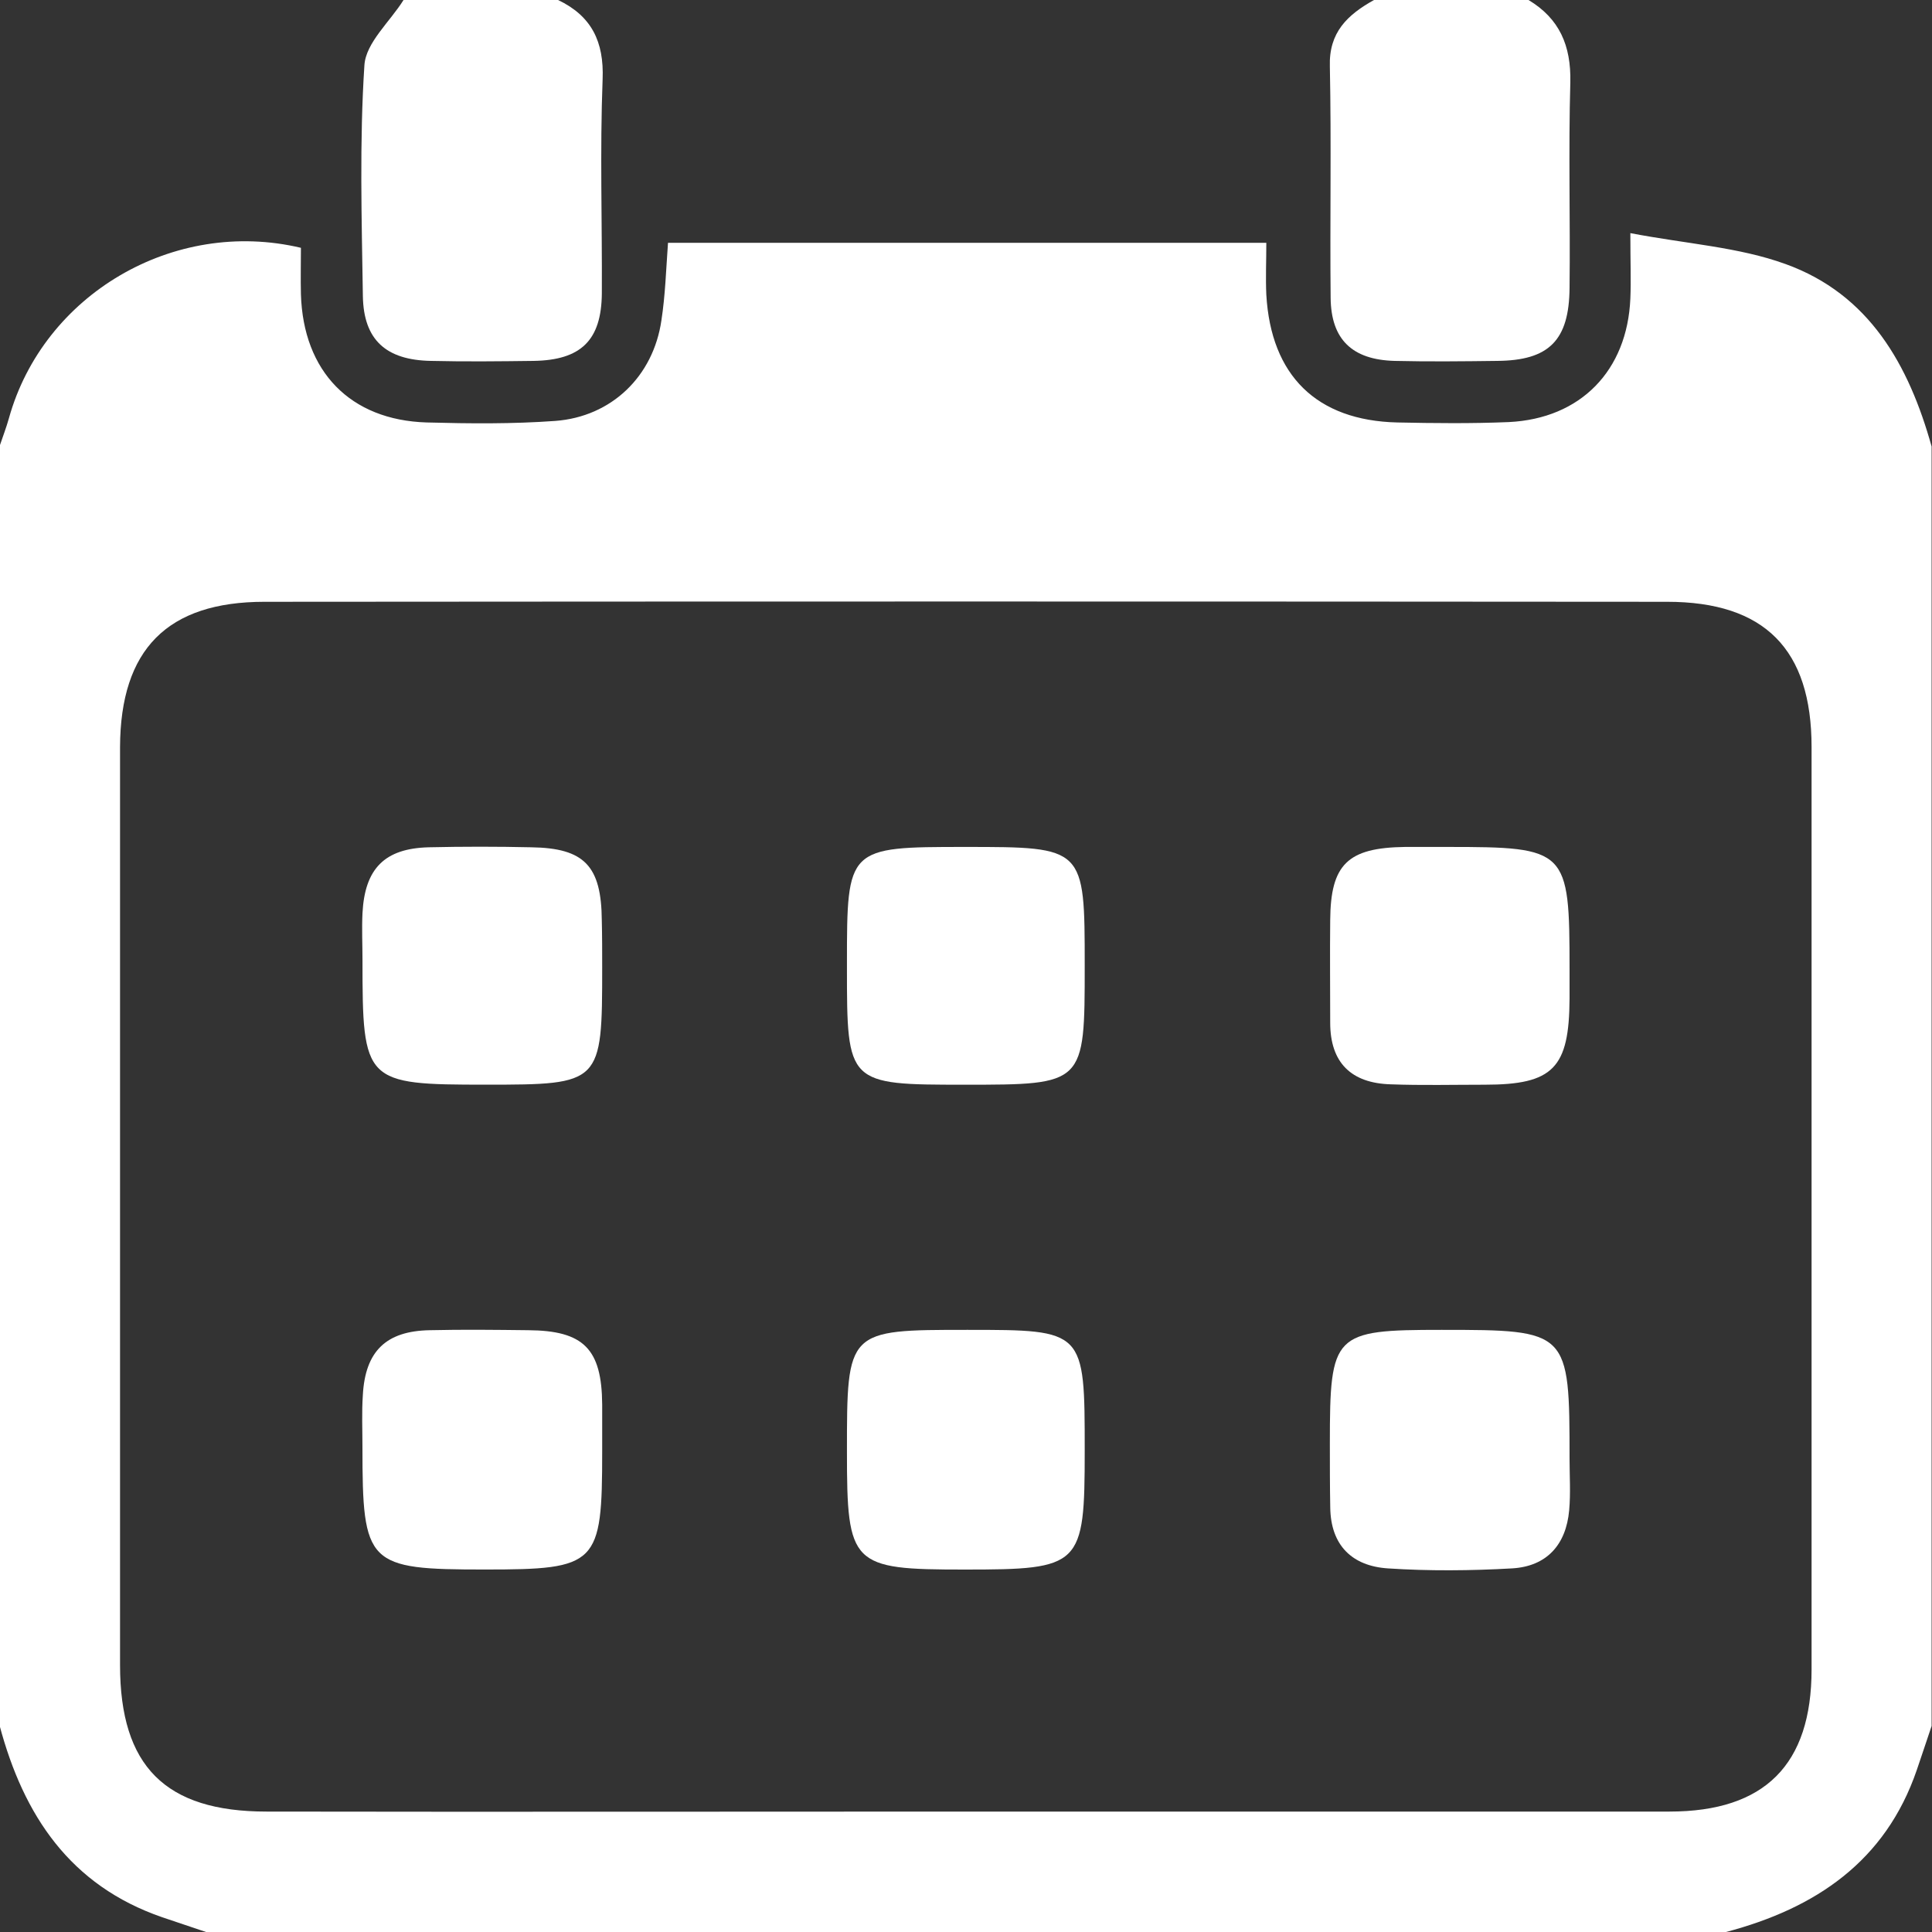
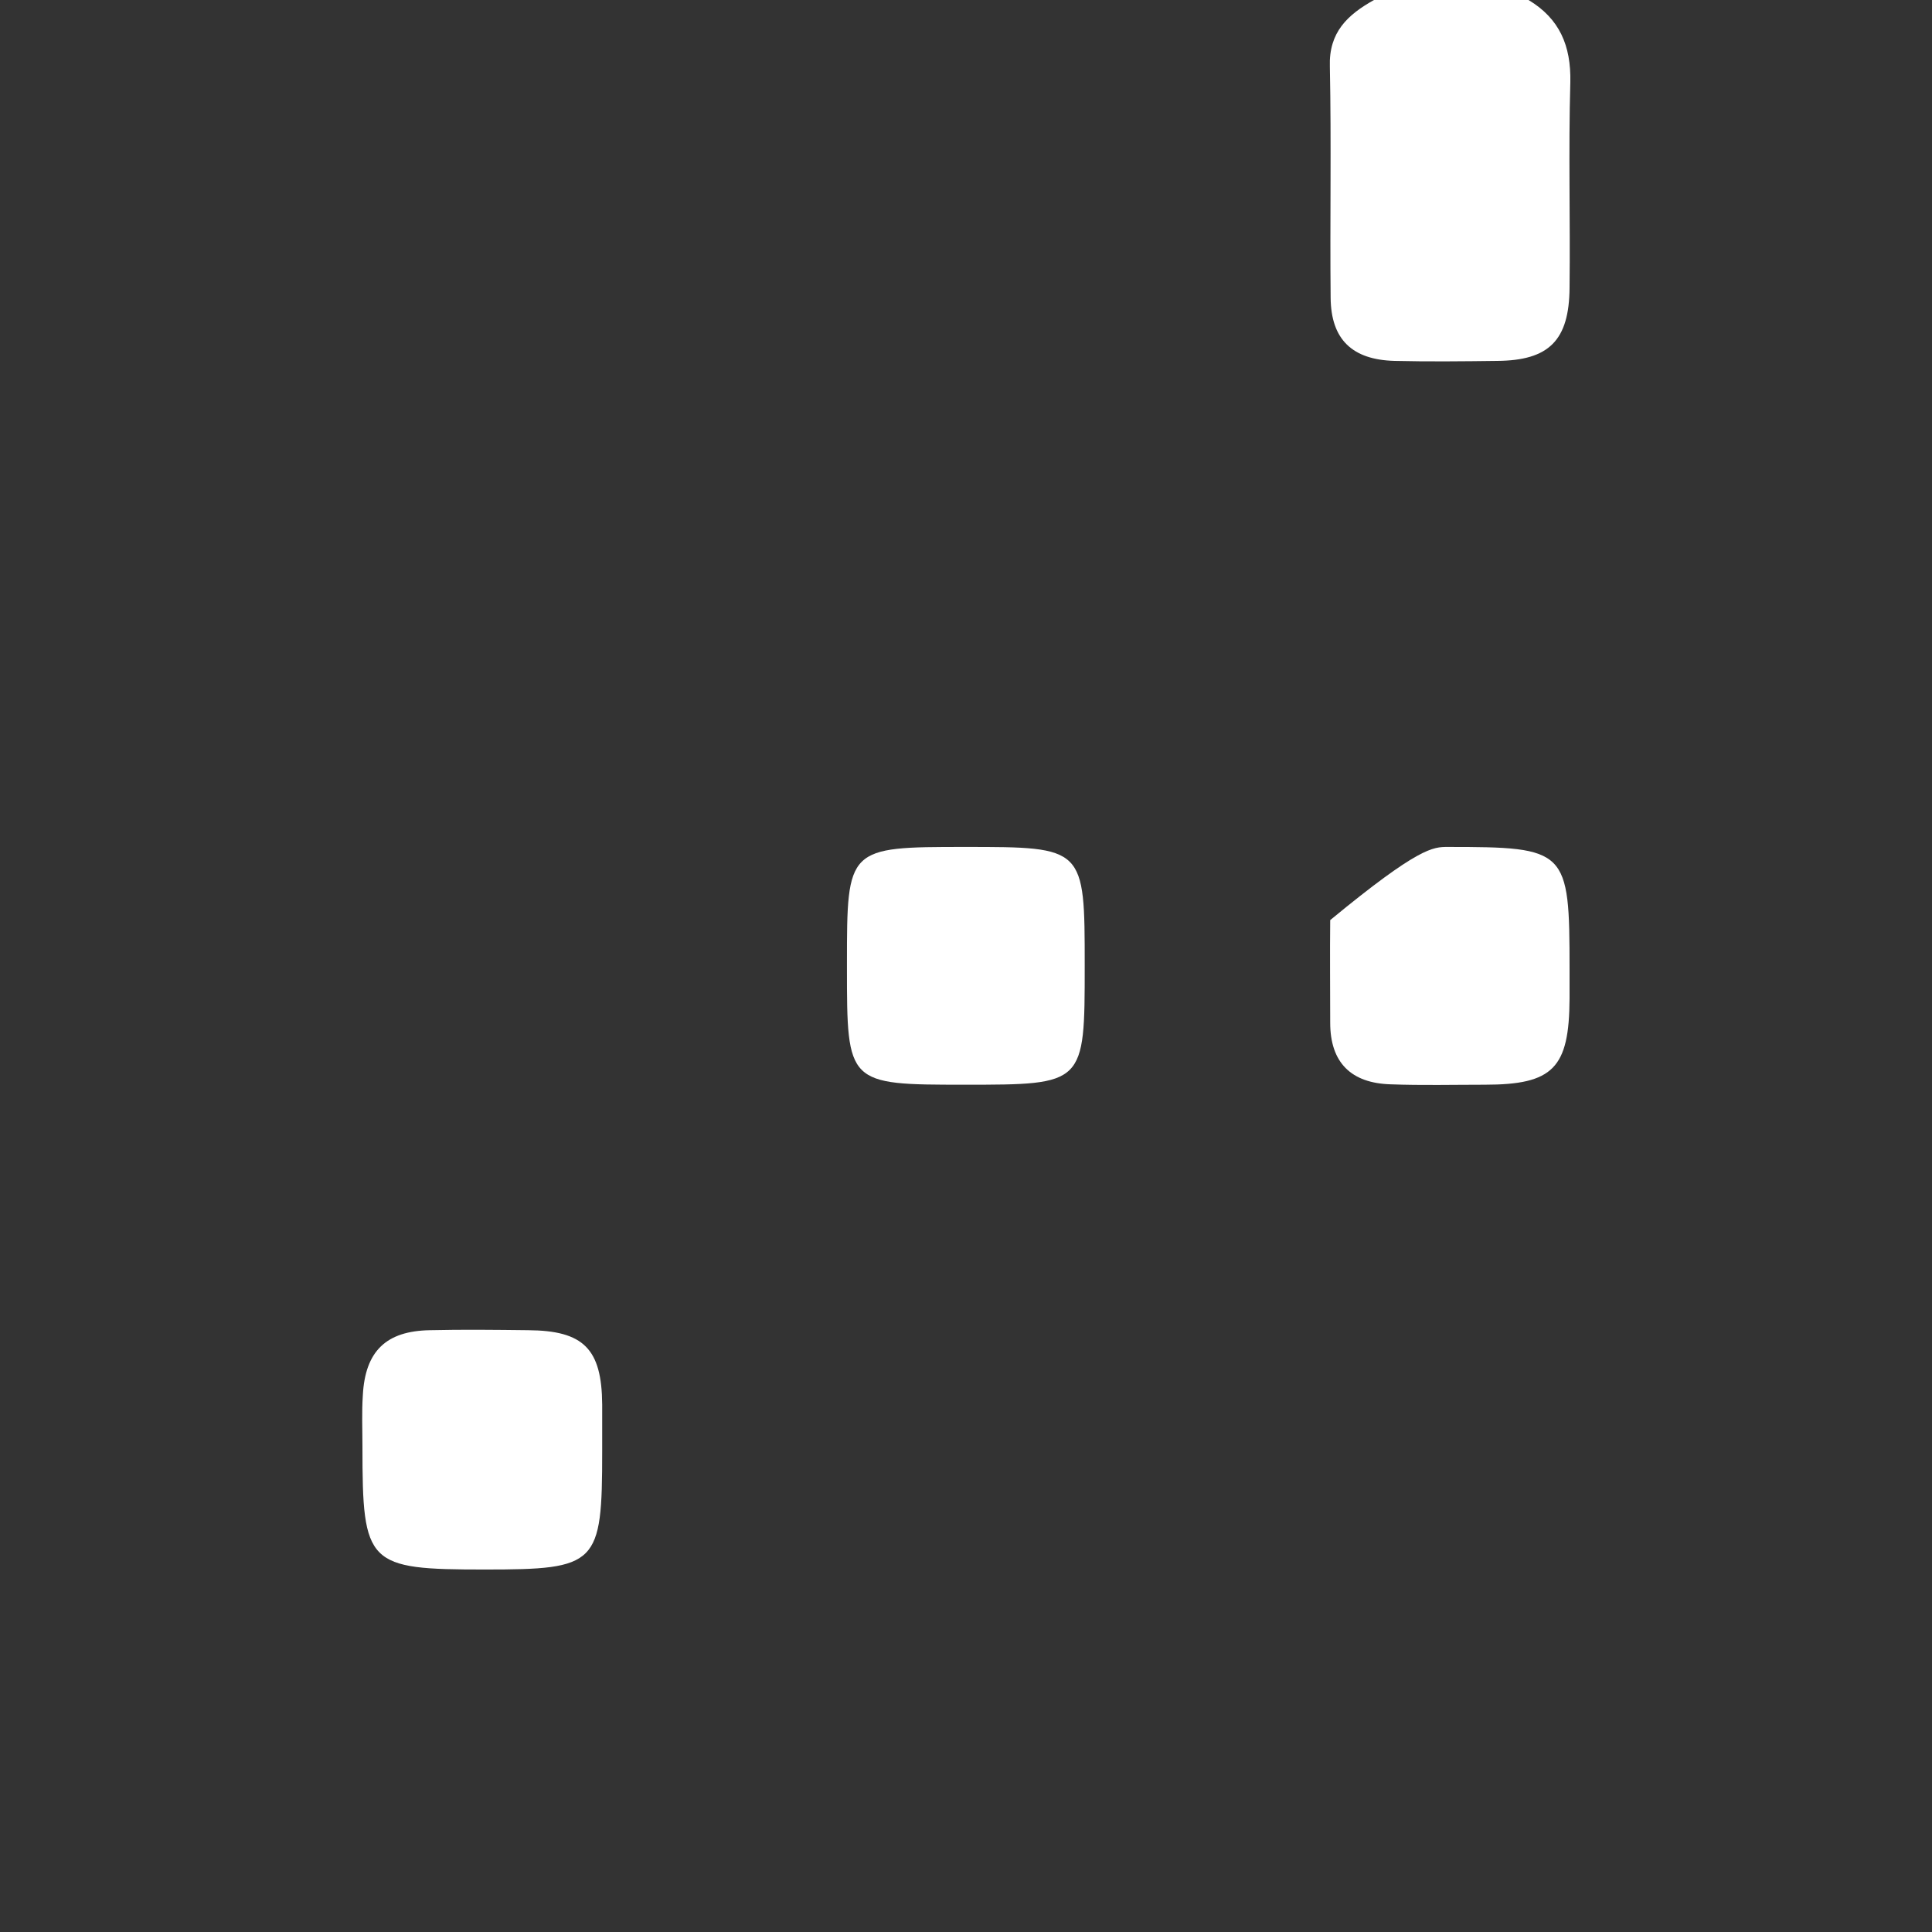
<svg xmlns="http://www.w3.org/2000/svg" width="45" height="45" viewBox="0 0 45 45" fill="none">
  <rect x="0" y="0" width="45" height="45" fill="#333333" stroke="none" />
  <g clip-path="url(#clip0_2508_104)">
-     <path d="M40.202 45C28.404 45 16.606 45 4.799 45C4.456 44.883 4.122 44.774 3.78 44.657C1.633 43.917 0.55 42.285 -0.009 40.192C-0.009 30.261 -0.009 20.331 -0.009 10.391C0.063 10.174 0.145 9.967 0.208 9.741C1.01 6.864 4.041 5.069 7.009 5.772C7.009 6.124 7 6.494 7.009 6.855C7.063 8.65 8.154 9.786 9.94 9.84C10.941 9.867 11.943 9.876 12.935 9.804C14.243 9.705 15.217 8.767 15.406 7.459C15.496 6.873 15.514 6.278 15.559 5.655C20.196 5.655 24.778 5.655 29.495 5.655C29.495 6.079 29.477 6.476 29.495 6.864C29.603 8.749 30.668 9.795 32.544 9.84C33.41 9.858 34.276 9.867 35.142 9.831C36.819 9.75 37.902 8.632 37.974 6.954C37.992 6.53 37.974 6.115 37.974 5.43C39.291 5.682 40.499 5.754 41.591 6.151C43.539 6.855 44.459 8.496 44.991 10.4C44.991 20.331 44.991 30.261 44.991 40.201C44.874 40.544 44.766 40.878 44.648 41.22C43.918 43.358 42.285 44.45 40.202 45ZM22.496 42.195C27.962 42.195 33.419 42.195 38.885 42.195C41.104 42.195 42.195 41.103 42.195 38.884C42.195 31.723 42.195 24.561 42.195 17.399C42.195 15.126 41.104 14.017 38.831 14.017C27.944 14.008 17.048 14.008 6.161 14.017C3.897 14.017 2.805 15.126 2.796 17.399C2.796 24.525 2.796 31.65 2.796 38.785C2.796 41.139 3.852 42.195 6.206 42.195C11.645 42.204 17.075 42.195 22.496 42.195Z" fill="white" />
-     <path d="M12.998 0C13.774 0.37 14.072 0.965 14.036 1.849C13.972 3.509 14.027 5.177 14.018 6.837C14.008 7.928 13.53 8.388 12.43 8.406C11.636 8.416 10.834 8.425 10.04 8.406C8.993 8.388 8.47 7.919 8.452 6.9C8.425 5.105 8.371 3.301 8.488 1.515C8.524 0.992 9.084 0.505 9.399 0C10.599 0 11.799 0 12.998 0Z" fill="white" />
    <path d="M35.602 0C36.324 0.433 36.594 1.064 36.576 1.912C36.531 3.509 36.576 5.105 36.558 6.702C36.549 7.928 36.08 8.397 34.871 8.406C34.078 8.416 33.275 8.425 32.481 8.406C31.498 8.379 31.002 7.91 30.993 6.936C30.975 5.141 31.011 3.346 30.975 1.551C30.948 0.749 31.39 0.343 32.003 0C33.203 0 34.402 0 35.602 0Z" fill="white" />
    <path d="M14.026 33.806C14.026 36.449 13.918 36.557 11.293 36.557C8.551 36.557 8.442 36.449 8.442 33.698C8.442 33.301 8.424 32.895 8.451 32.498C8.506 31.47 8.993 31.001 10.012 30.983C10.779 30.965 11.536 30.974 12.303 30.983C13.593 30.992 14.017 31.416 14.026 32.715C14.026 33.076 14.026 33.437 14.026 33.806Z" fill="white" />
-     <path d="M30.975 33.617C30.975 31.056 31.056 30.975 33.581 30.975C36.54 30.975 36.558 30.993 36.558 33.978C36.558 34.375 36.585 34.781 36.549 35.178C36.477 35.981 36.026 36.486 35.214 36.531C34.258 36.585 33.284 36.594 32.328 36.531C31.498 36.477 30.993 35.999 30.984 35.106C30.975 34.619 30.975 34.114 30.975 33.617Z" fill="white" />
-     <path d="M14.026 22.531C14.026 25.246 14.008 25.264 11.32 25.264C8.488 25.264 8.443 25.219 8.443 22.36C8.443 21.999 8.425 21.629 8.443 21.269C8.497 20.231 8.957 19.762 9.985 19.735C10.779 19.717 11.582 19.717 12.375 19.735C13.611 19.753 14.008 20.168 14.017 21.44C14.026 21.801 14.026 22.171 14.026 22.531Z" fill="white" />
-     <path d="M33.717 19.727C36.504 19.727 36.558 19.781 36.558 22.568C36.558 22.802 36.558 23.037 36.558 23.262C36.549 24.877 36.179 25.265 34.582 25.265C33.852 25.265 33.121 25.283 32.391 25.256C31.471 25.229 30.983 24.751 30.983 23.822C30.983 23.028 30.974 22.225 30.983 21.431C30.992 20.133 31.389 19.745 32.724 19.727C33.049 19.727 33.383 19.727 33.717 19.727Z" fill="white" />
-     <path d="M25.265 33.789C25.265 36.486 25.184 36.558 22.46 36.558C19.826 36.558 19.727 36.459 19.727 33.816C19.727 30.975 19.727 30.975 22.532 30.975C25.265 30.975 25.265 30.975 25.265 33.789Z" fill="white" />
+     <path d="M33.717 19.727C36.504 19.727 36.558 19.781 36.558 22.568C36.558 22.802 36.558 23.037 36.558 23.262C36.549 24.877 36.179 25.265 34.582 25.265C33.852 25.265 33.121 25.283 32.391 25.256C31.471 25.229 30.983 24.751 30.983 23.822C30.983 23.028 30.974 22.225 30.983 21.431C33.049 19.727 33.383 19.727 33.717 19.727Z" fill="white" />
    <path d="M22.478 19.727C25.265 19.727 25.265 19.727 25.265 22.496C25.265 25.265 25.265 25.265 22.469 25.265C19.736 25.265 19.727 25.256 19.727 22.541C19.727 22.505 19.727 22.478 19.727 22.442C19.727 19.736 19.736 19.727 22.478 19.727Z" fill="white" />
  </g>
  <defs>
    <clipPath id="clip0_2508_104">
      <rect width="45" height="45" fill="white" />
    </clipPath>
  </defs>
</svg>